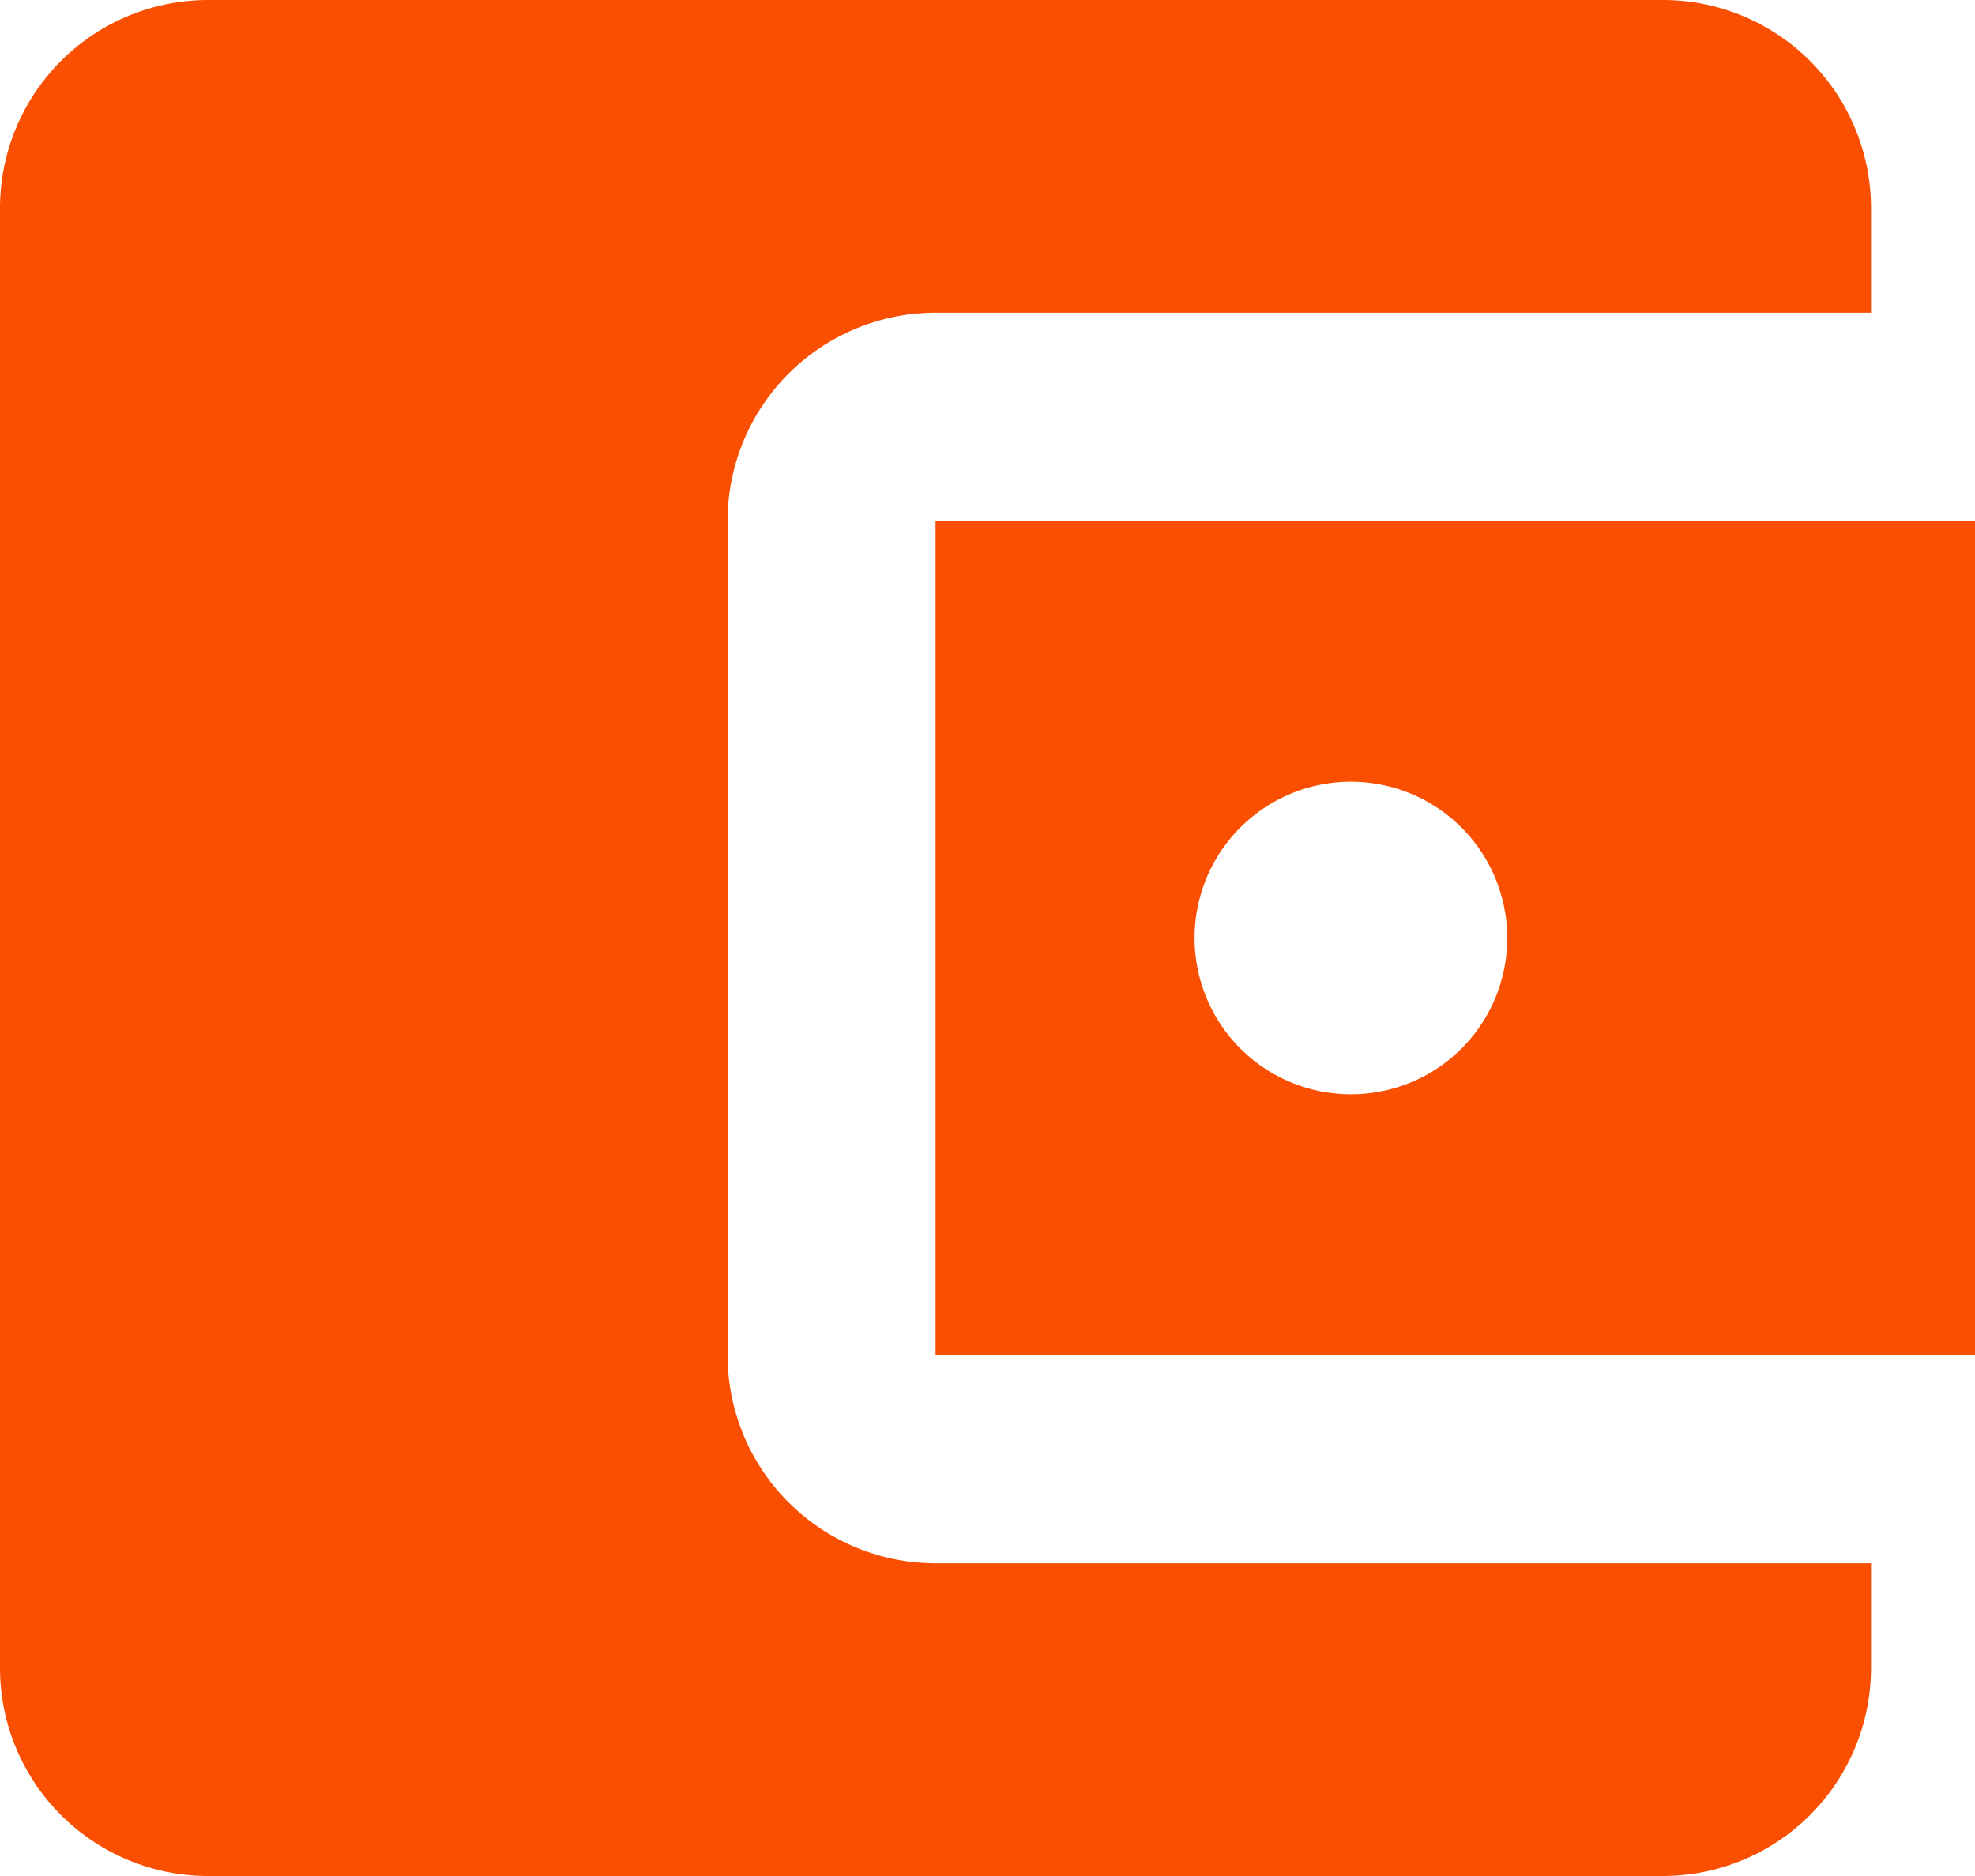
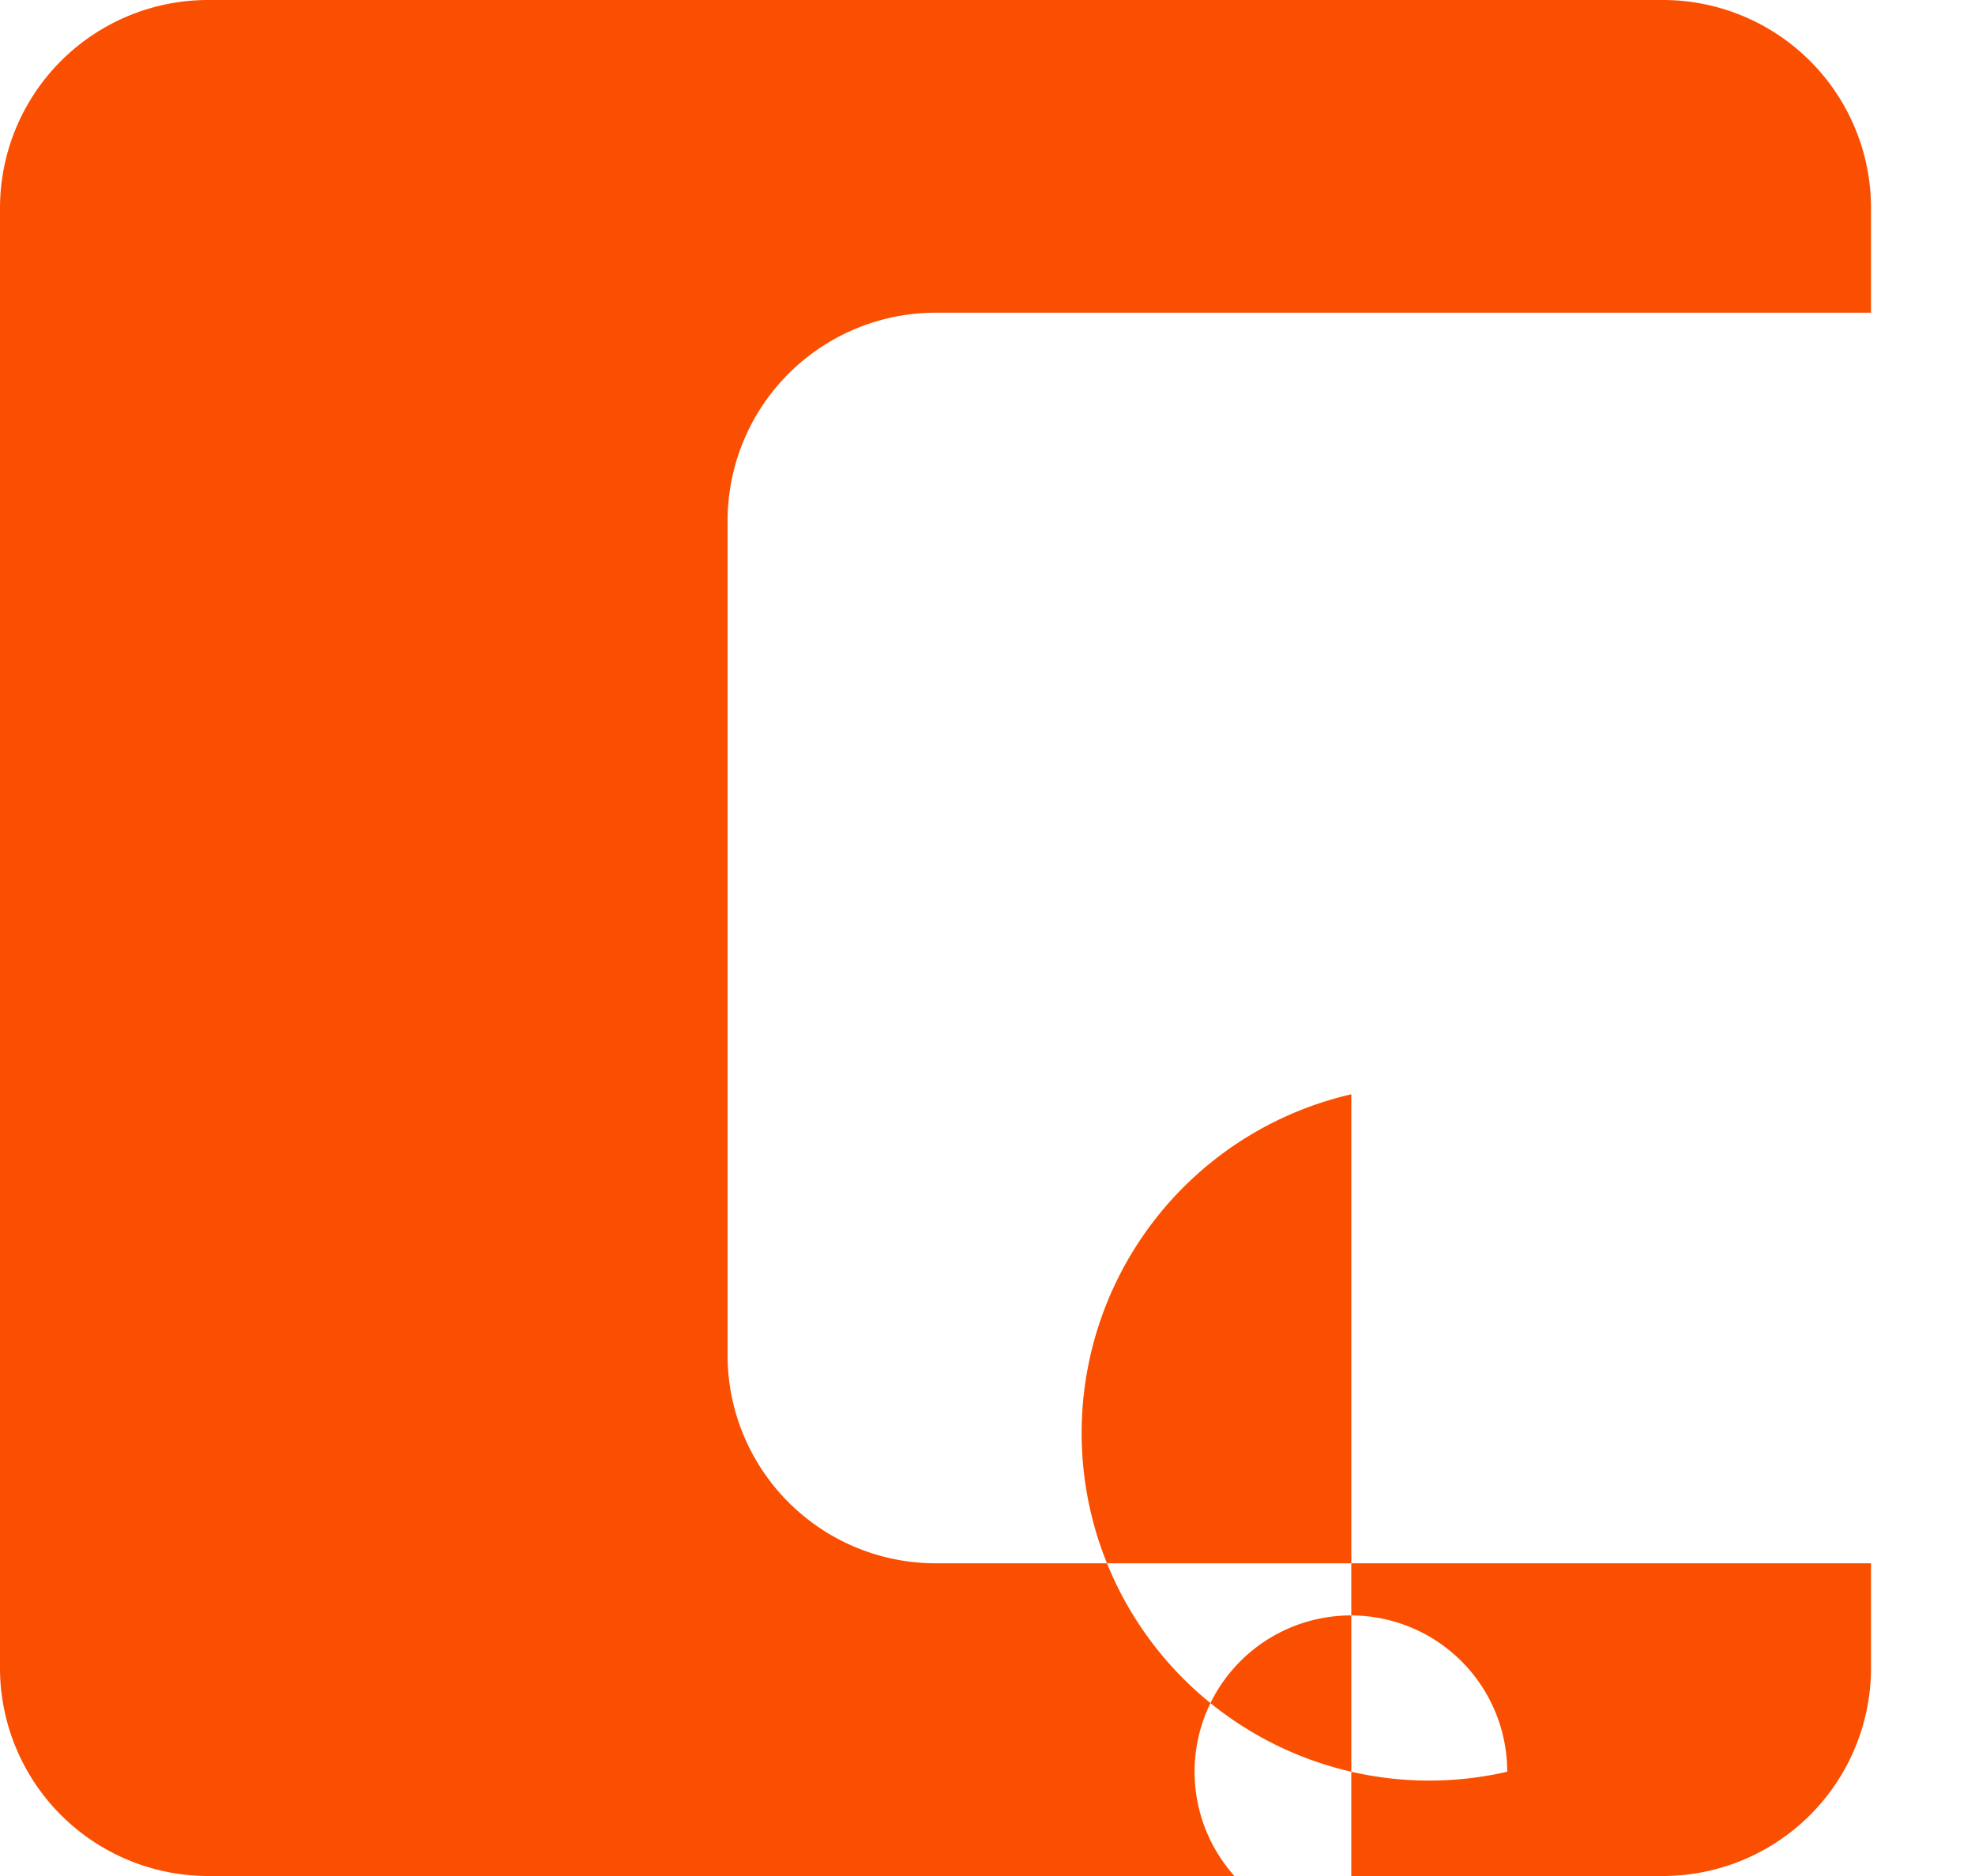
<svg xmlns="http://www.w3.org/2000/svg" width="20" height="19" viewBox="0 0 20 19">
  <defs>
    <style>
      .cls-1 {
        fill: #fa4f00;
        fill-rule: evenodd;
      }
    </style>
  </defs>
-   <path id="Фигура_16" data-name="Фигура 16" class="cls-1" d="M375.947,374.833v1.056A2.108,2.108,0,0,1,373.842,378H359.105A2.108,2.108,0,0,1,357,375.889V361.111A2.108,2.108,0,0,1,359.105,359h14.737a2.108,2.108,0,0,1,2.105,2.111v1.056h-9.473a2.108,2.108,0,0,0-2.106,2.111v8.444a2.108,2.108,0,0,0,2.106,2.111m0-2.111H377v-8.444H366.474m4.21,5.805a1.583,1.583,0,1,1,1.579-1.583A1.581,1.581,0,0,1,370.684,370.083Z" transform="translate(-357 -359)" />
+   <path id="Фигура_16" data-name="Фигура 16" class="cls-1" d="M375.947,374.833v1.056A2.108,2.108,0,0,1,373.842,378H359.105A2.108,2.108,0,0,1,357,375.889V361.111A2.108,2.108,0,0,1,359.105,359h14.737a2.108,2.108,0,0,1,2.105,2.111v1.056h-9.473a2.108,2.108,0,0,0-2.106,2.111v8.444a2.108,2.108,0,0,0,2.106,2.111m0-2.111H377H366.474m4.21,5.805a1.583,1.583,0,1,1,1.579-1.583A1.581,1.581,0,0,1,370.684,370.083Z" transform="translate(-357 -359)" />
</svg>